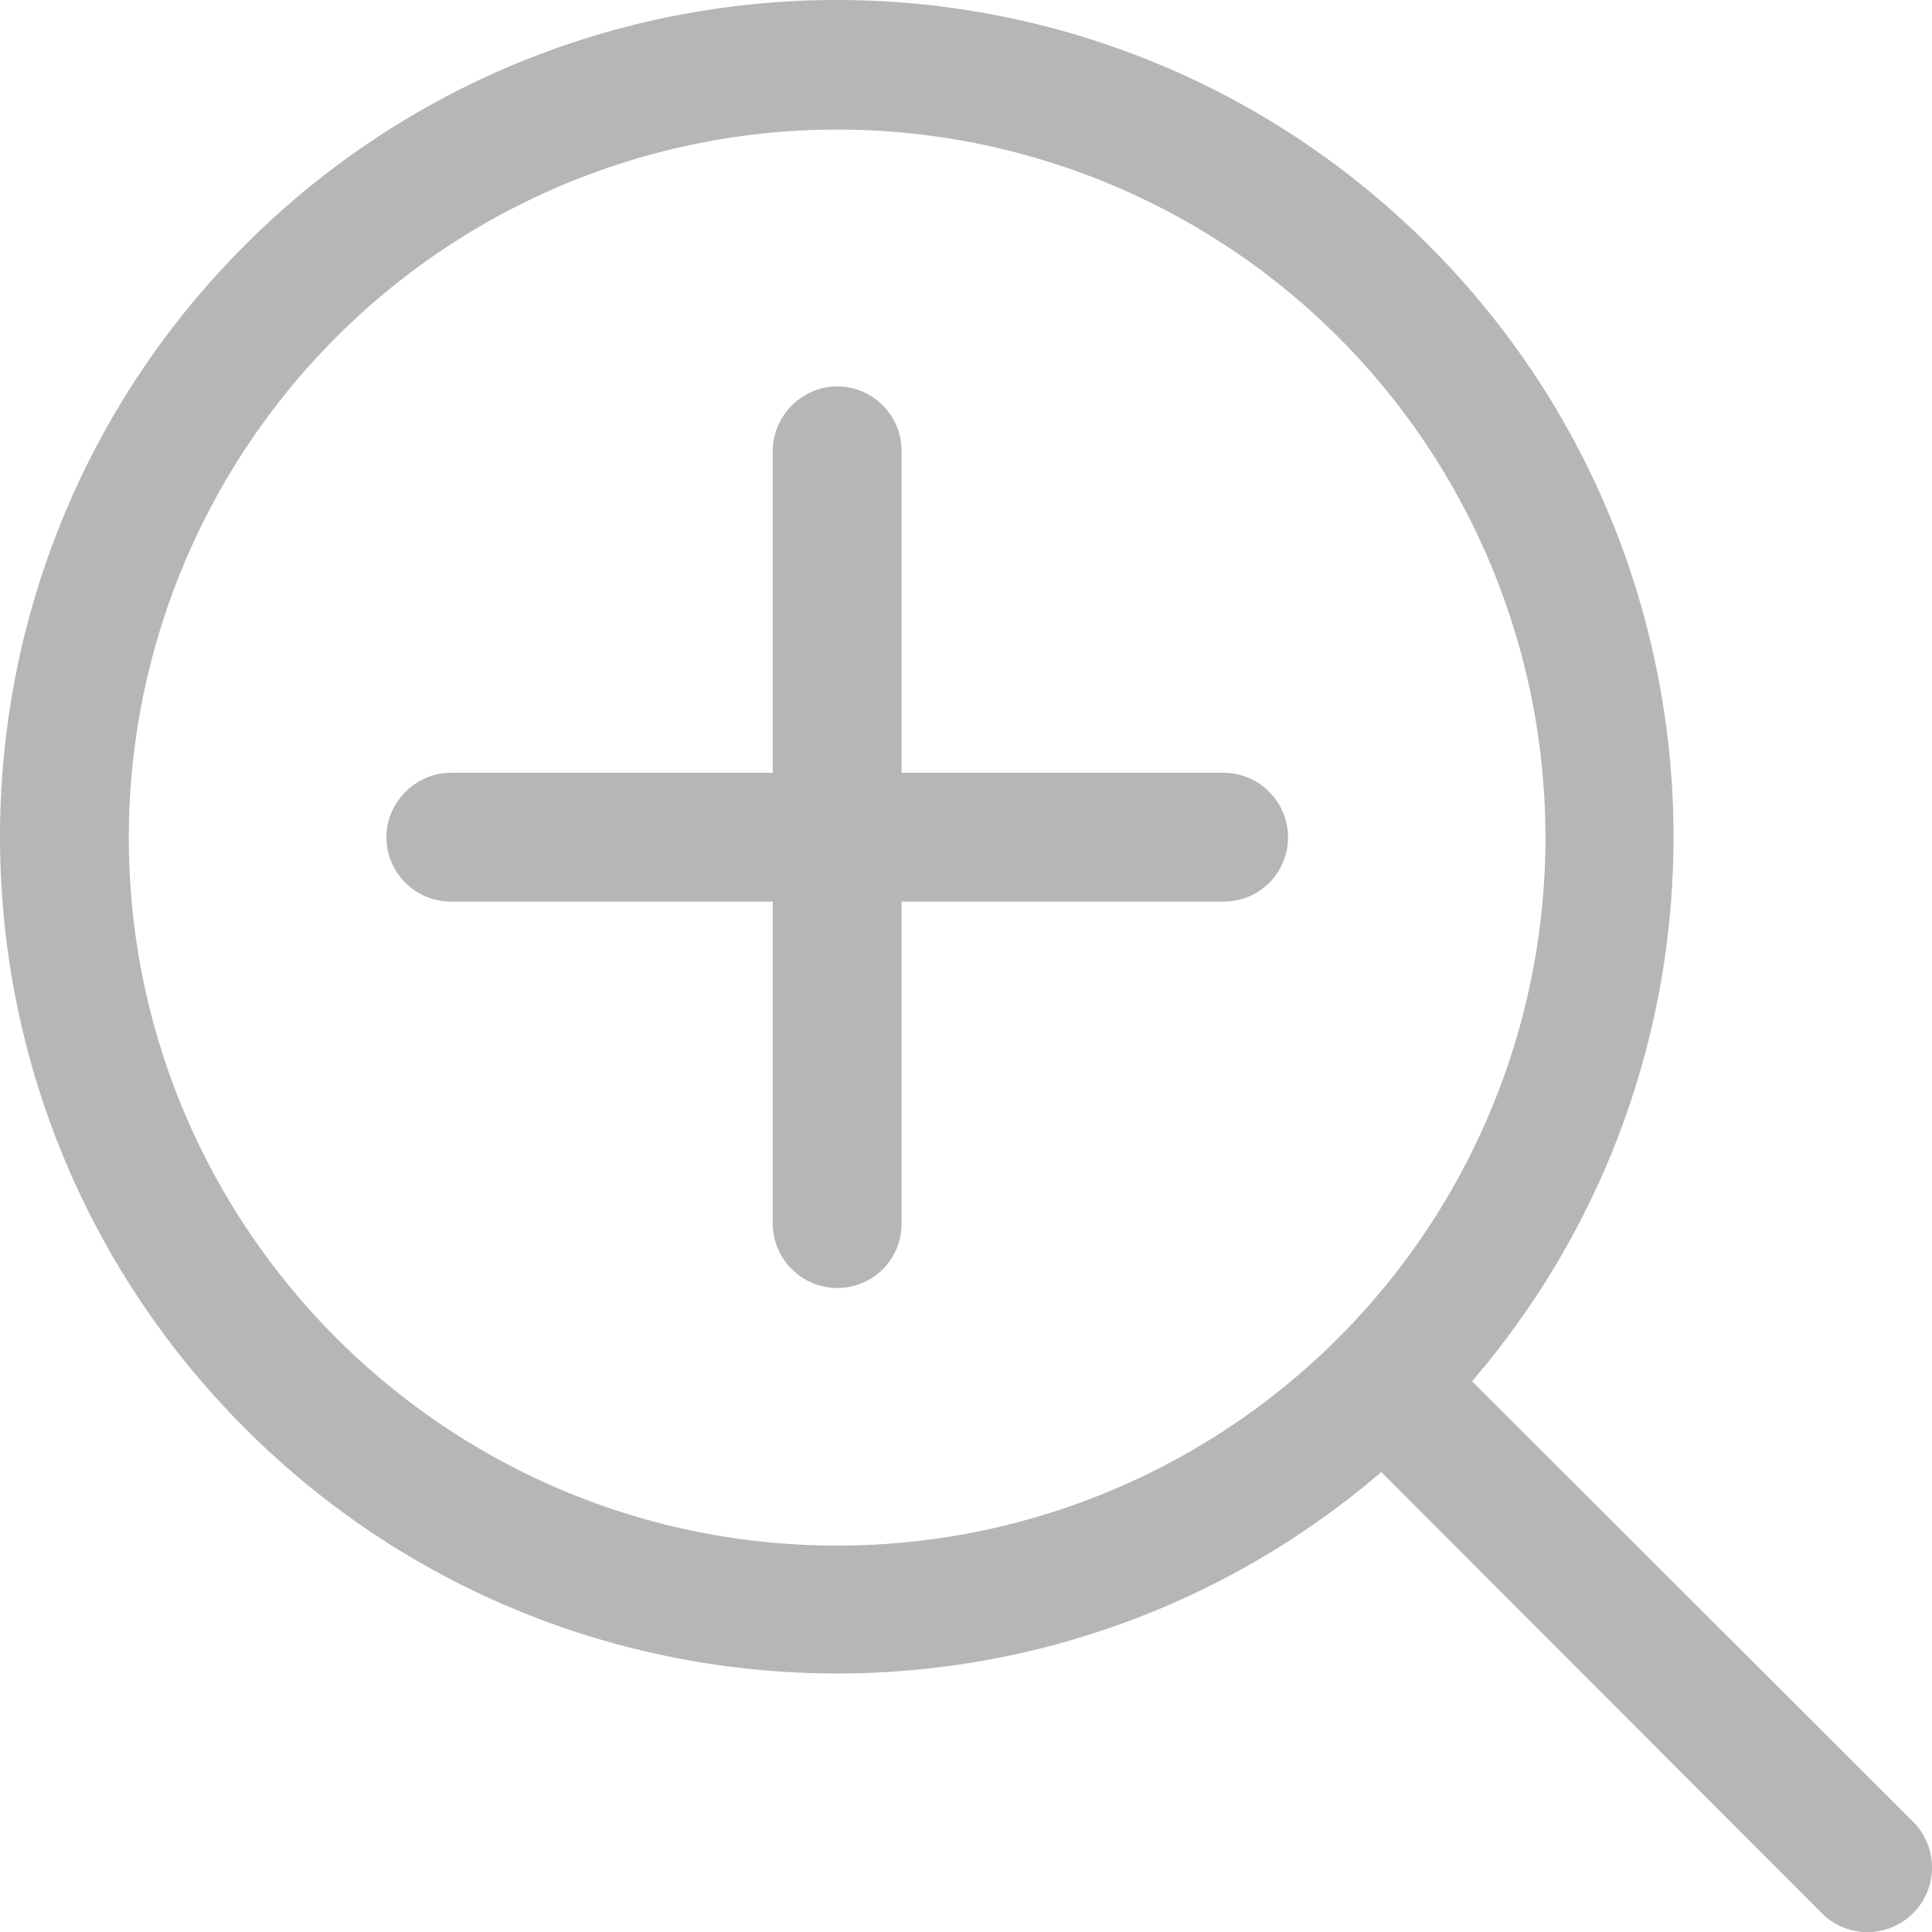
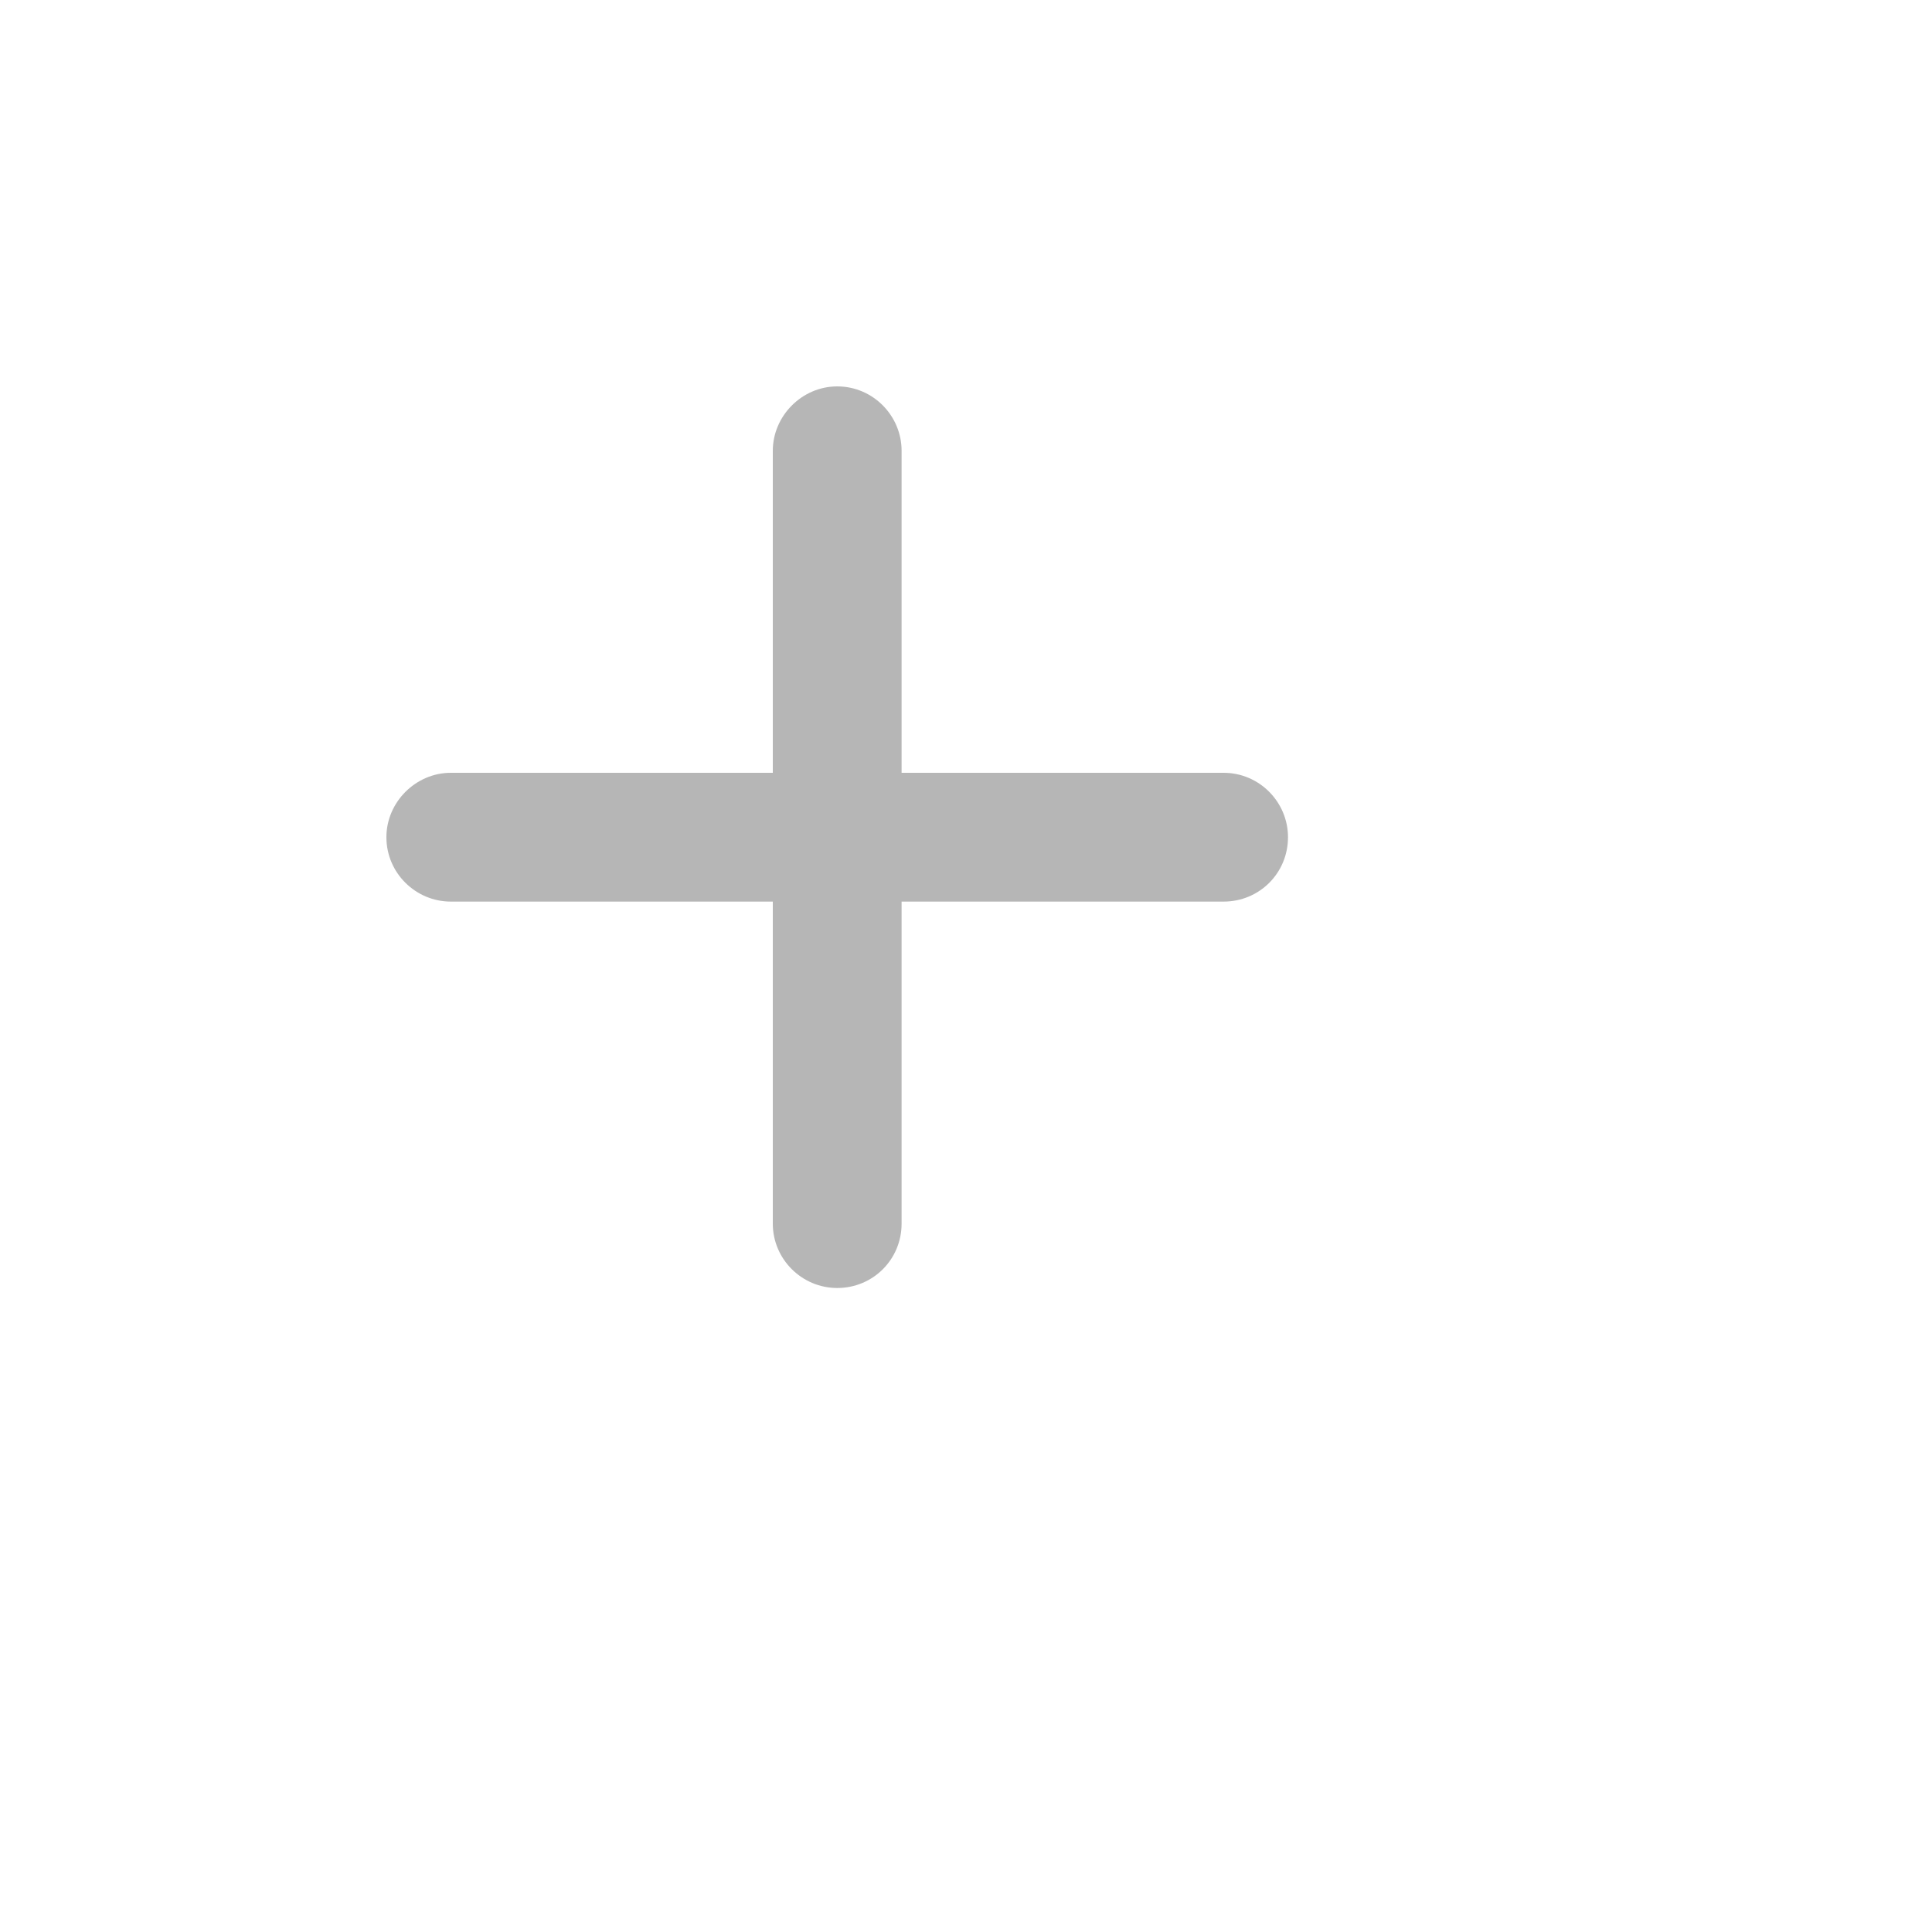
<svg xmlns="http://www.w3.org/2000/svg" width="30" height="30" viewBox="0 0 30 30">
  <g>
    <g>
      <g>
-         <path fill="#b6b6b6" d="M2 13a11.002 11.002 0 0 1 18.777-7.77A10.995 10.995 0 0 1 13 24C6.931 24 2 19.075 2 13zm27.704 15.285l-6.846-6.836c4.544-5.301 4.086-13.246-1.037-17.99-5.123-4.743-13.078-4.59-18.016.346-4.936 4.938-5.089 12.893-.345 18.016 4.743 5.123 12.688 5.58 17.989 1.037l6.836 6.846A1.002 1.002 0 0 0 30 29c0-.272-.106-.527-.296-.715z" />
-       </g>
+         </g>
      <g>
        <path fill="#b6b6b6" d="M19 12h-5V7c0-.543-.442-1-1-1-.546 0-1 .457-1 1v5H7c-.543 0-1 .454-1 1 0 .558.457 1 1 1h5v5c0 .555.454 1 1 1 .558 0 1-.445 1-1v-5h5c.555 0 1-.442 1-1 0-.546-.445-1-1-1z" />
      </g>
    </g>
  </g>
</svg>